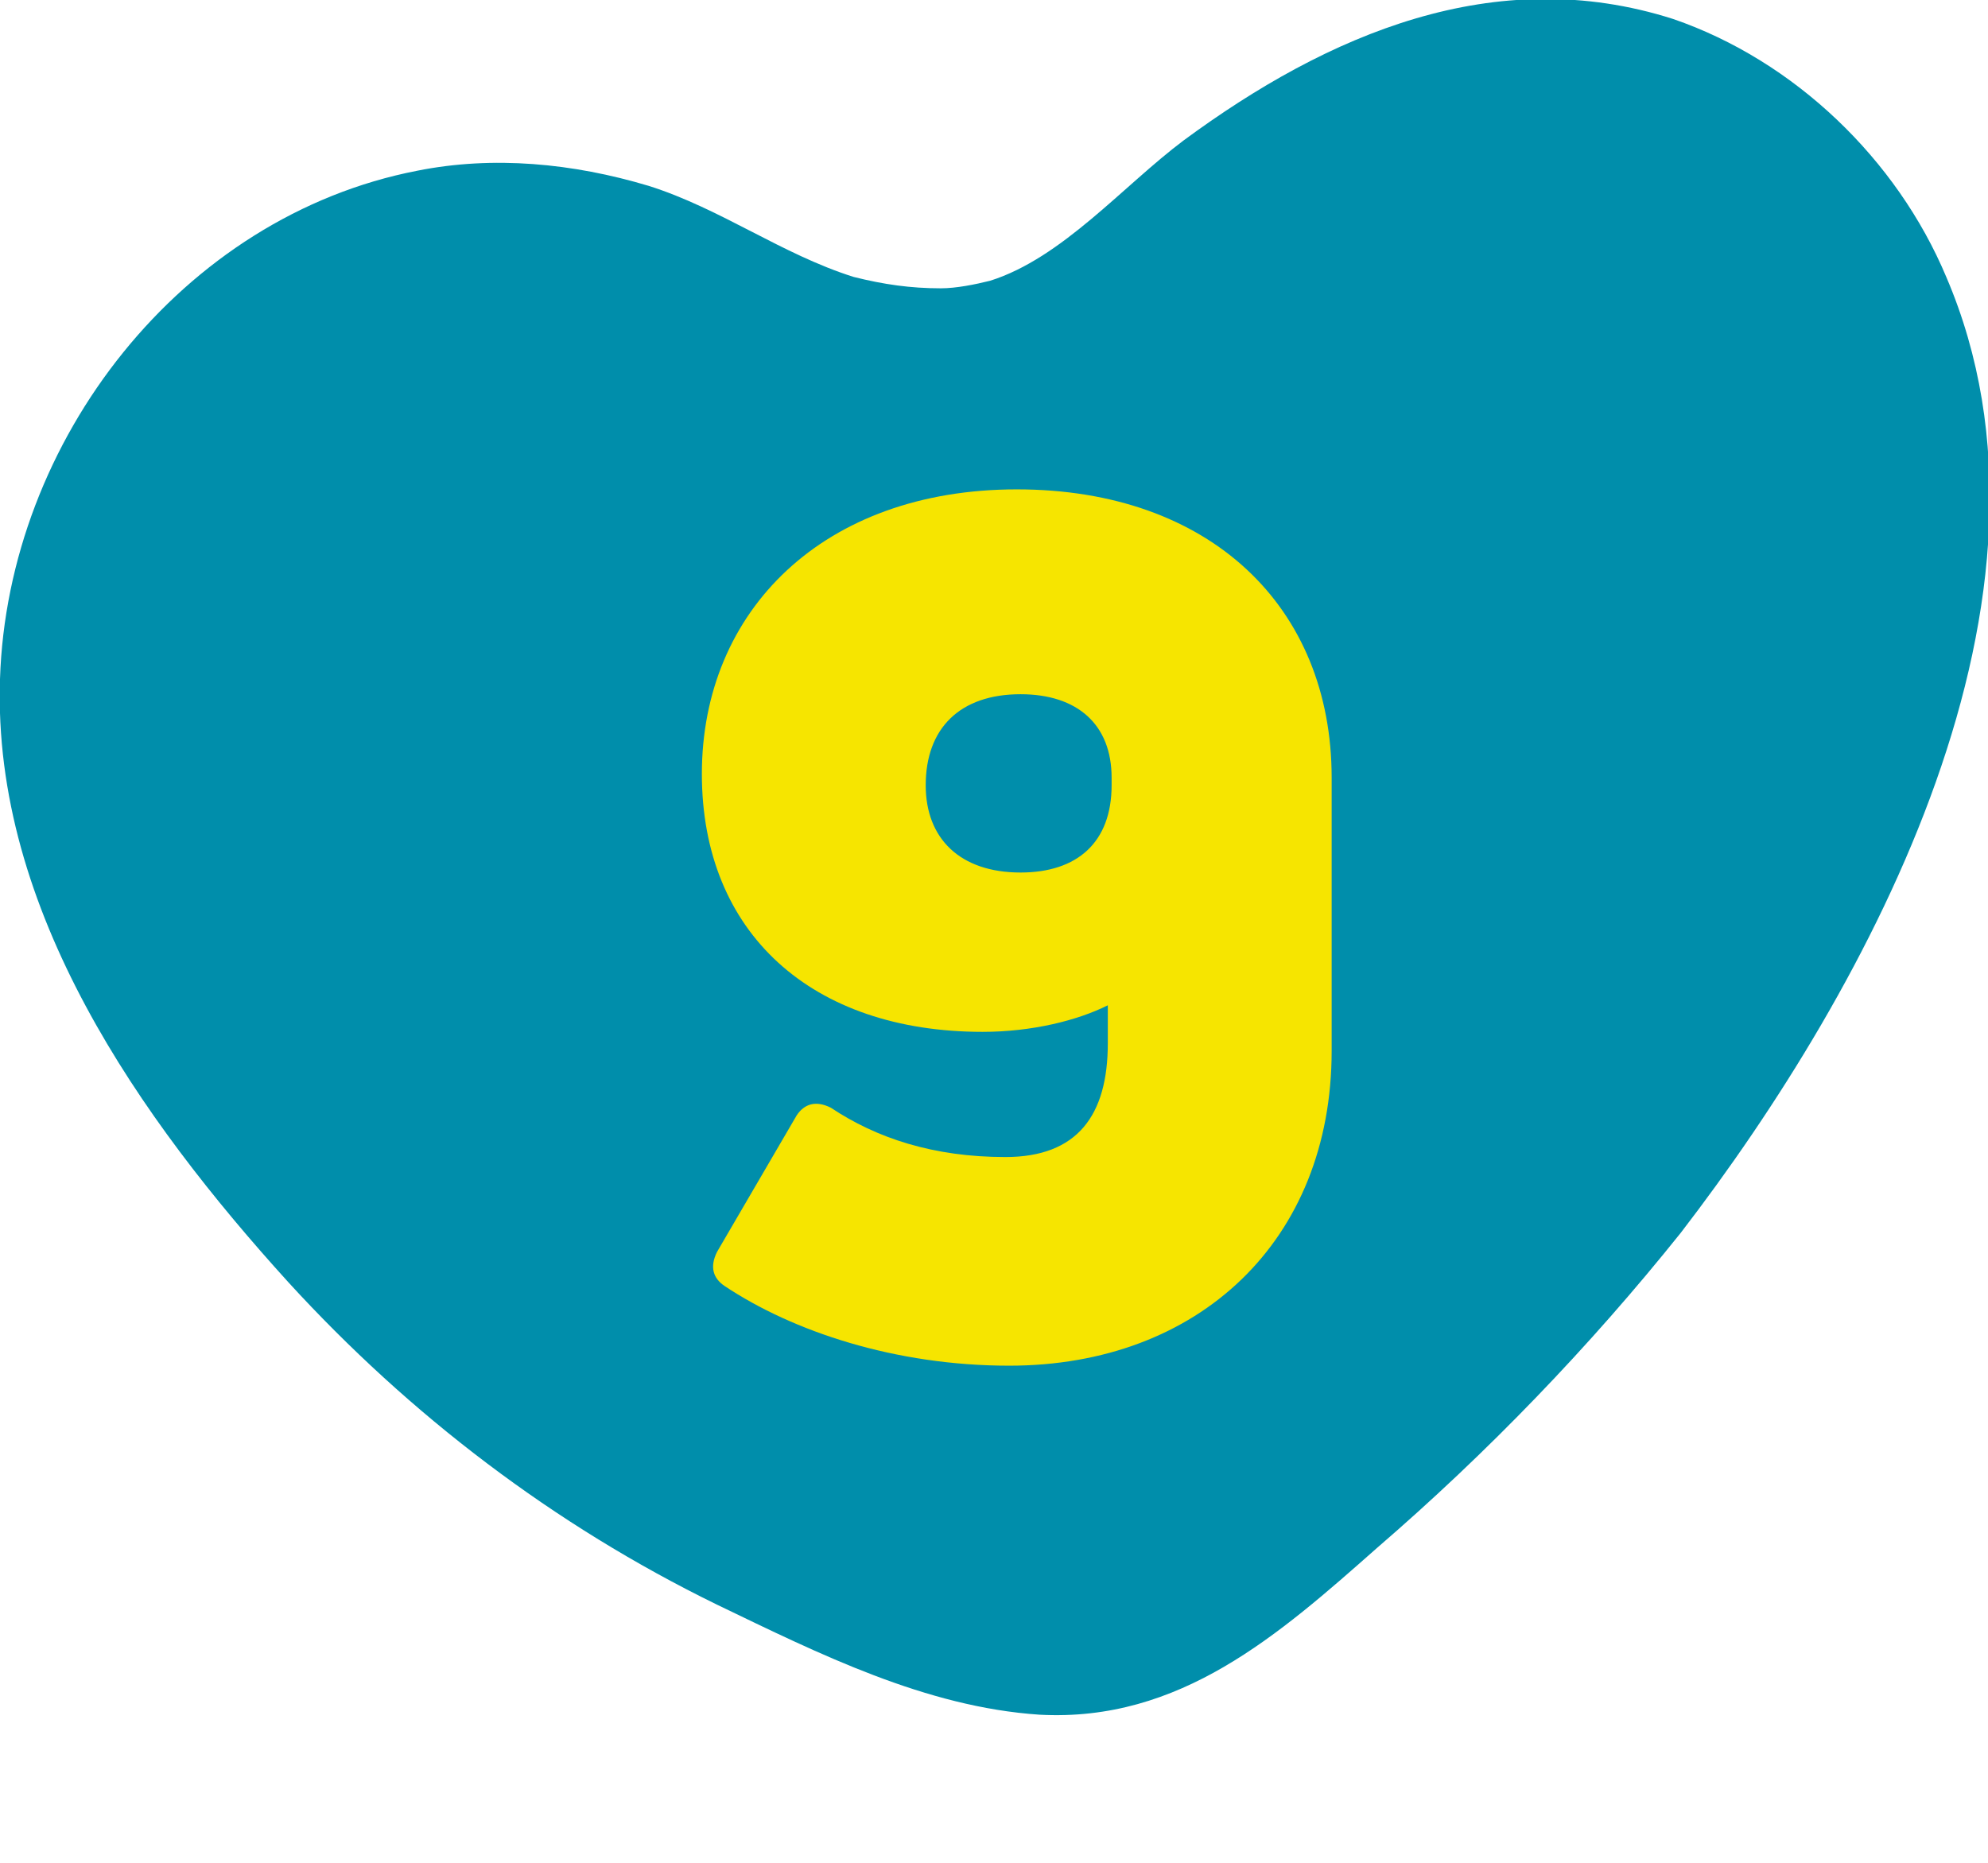
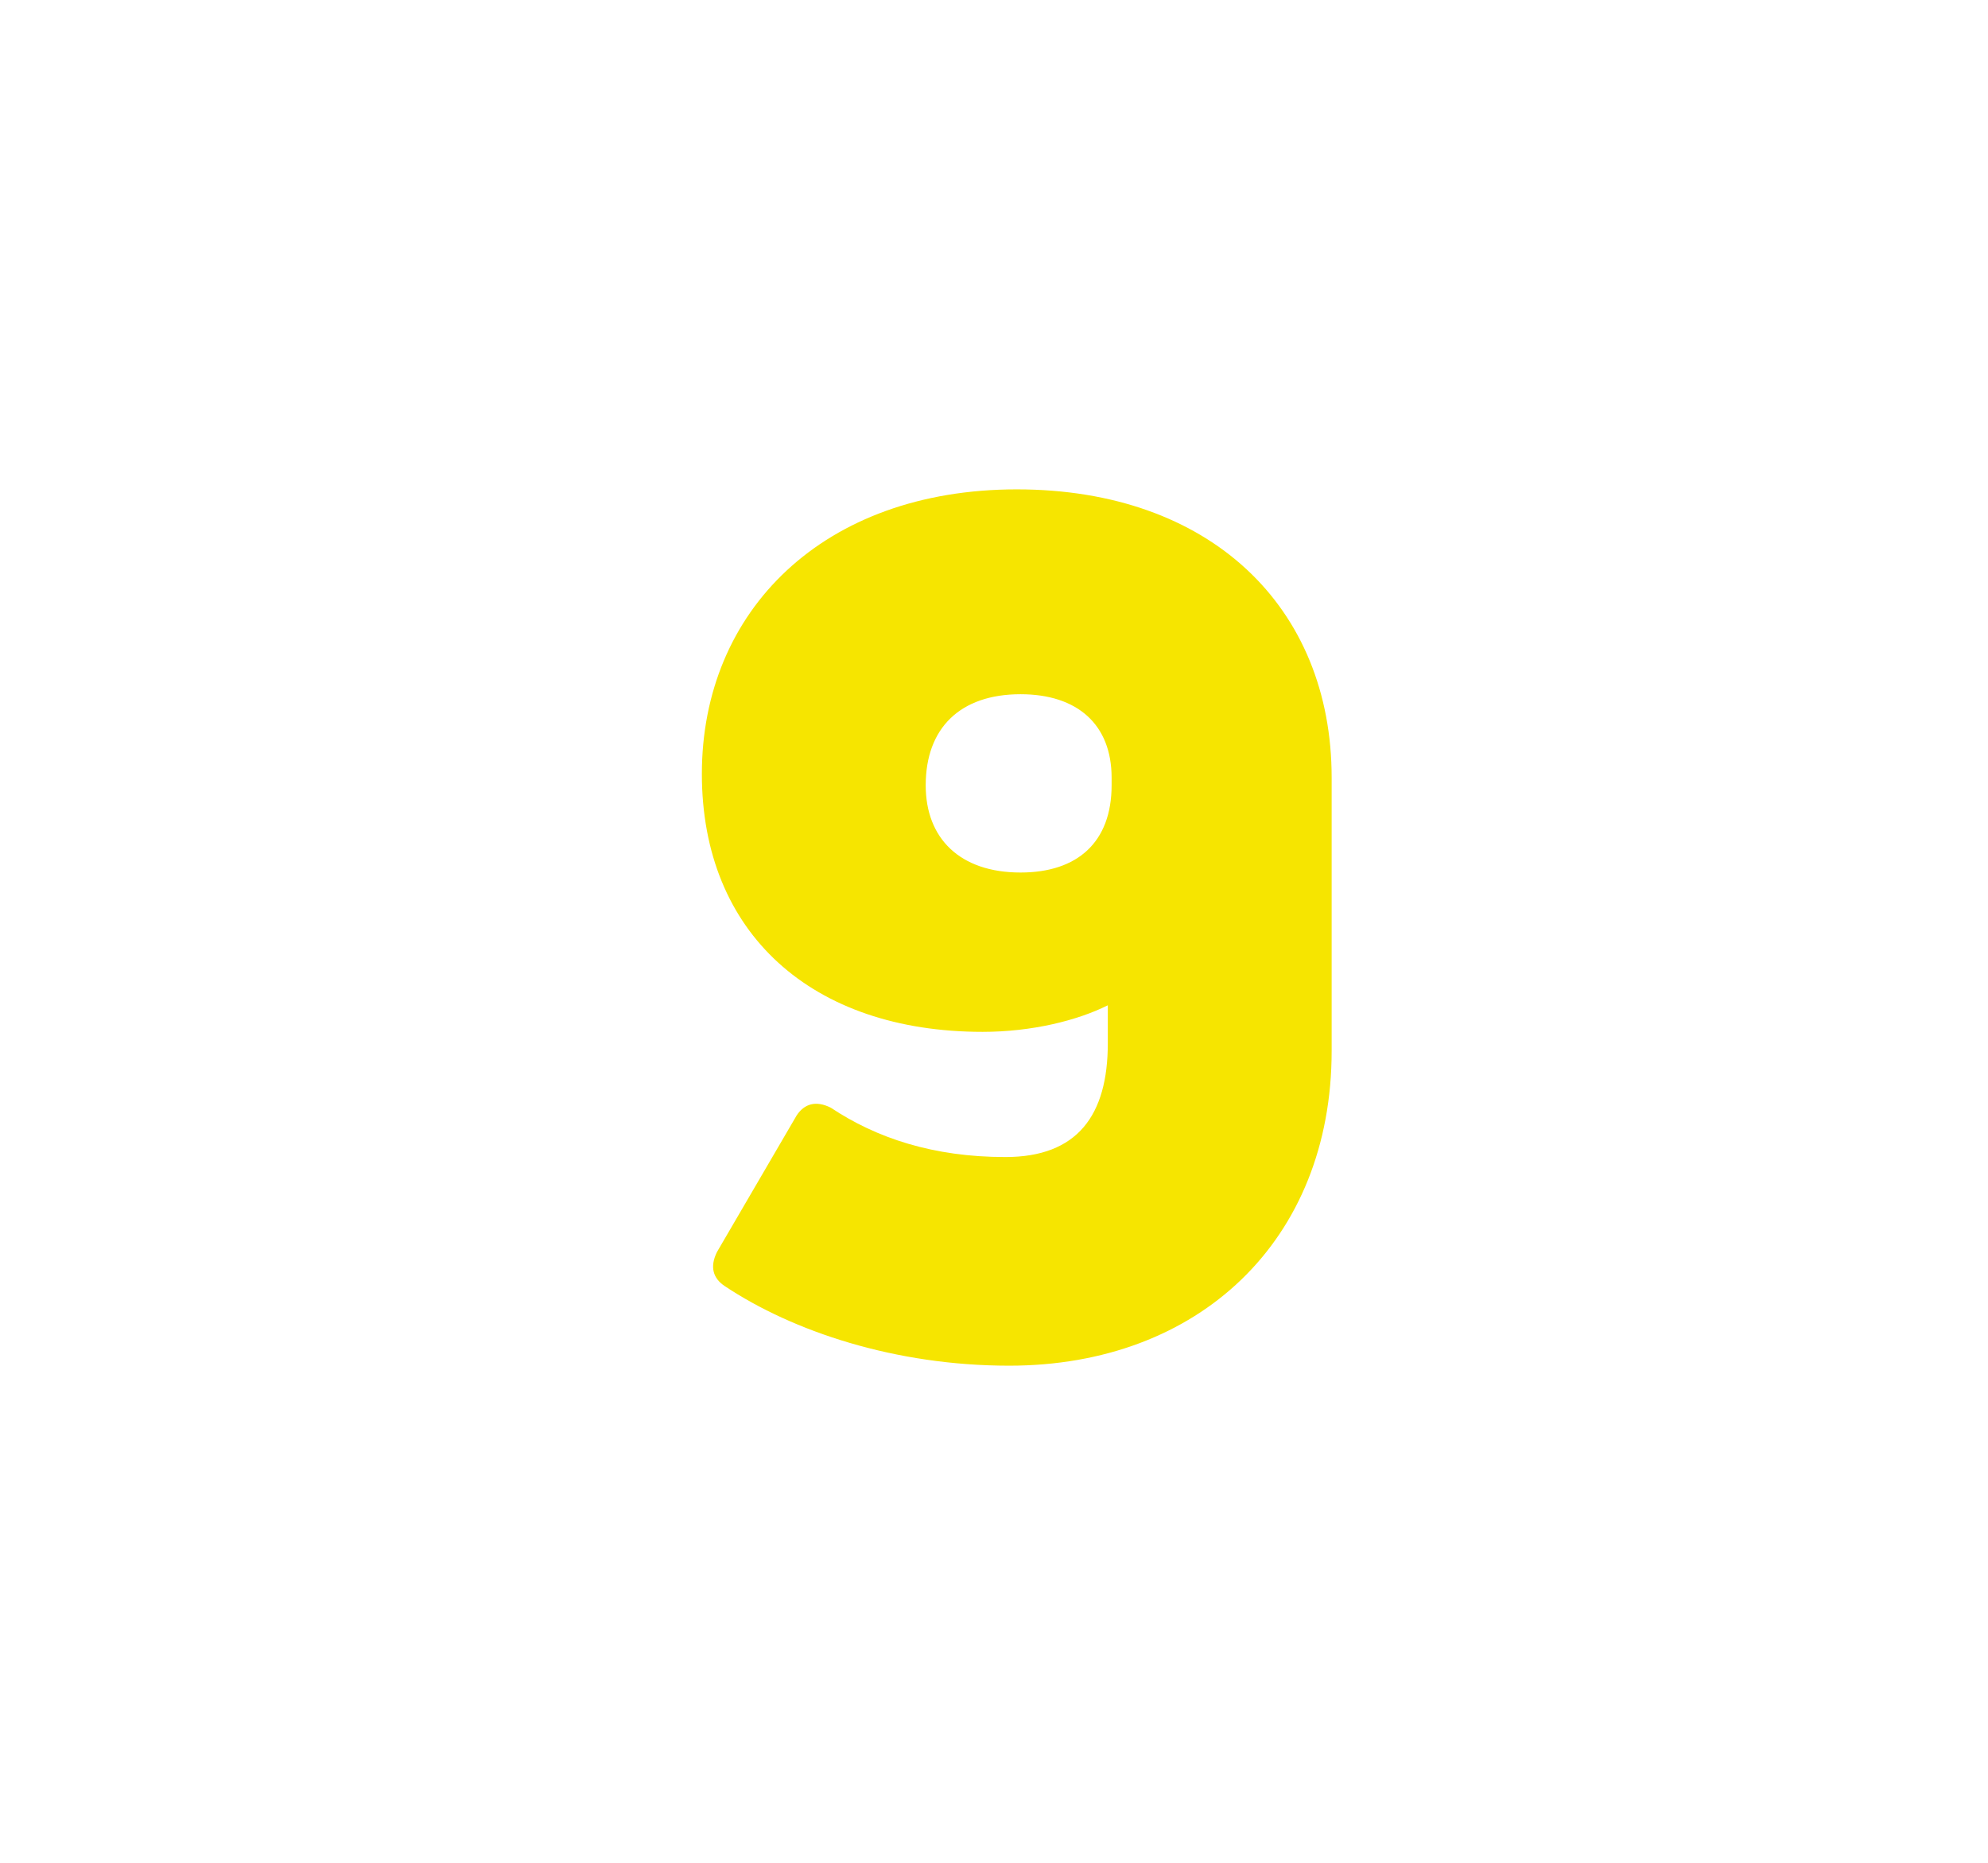
<svg xmlns="http://www.w3.org/2000/svg" version="1.1" id="Capa_1" x="0px" y="0px" viewBox="0 0 52.4 49.1" style="enable-background:new 0 0 52.4 49.1;" xml:space="preserve">
  <style type="text/css">
	.st0{fill:#008EAB;}
	.st1{fill:#F6E500;}
</style>
  <g>
    <g id="wSUAfo_13_">
      <g>
-         <path class="st0" d="M24.8,7.6c-0.8,0-1.5-0.1-2.3-0.3c-1.9-0.6-3.5-1.8-5.4-2.4c-2-0.6-4.1-0.8-6.1-0.4C4.8,5.7,0.2,11.6,0,17.9     C-0.2,24,3.7,29.5,7.6,33.8c3.2,3.5,7,6.4,11.3,8.5c2.7,1.3,5.5,2.7,8.5,2.9c3.7,0.2,6.3-2.1,8.9-4.4c2.9-2.5,5.6-5.3,8-8.3     c5-6.5,10.6-16.8,7-25.2c-1.3-3.1-4-5.7-7.2-6.8C39.4-1,35,0.9,31.2,3.7c-1.6,1.2-3.2,3.1-5.1,3.7C25.7,7.5,25.2,7.6,24.8,7.6z" />
-       </g>
+         </g>
    </g>
  </g>
  <g>
    <path class="st1" d="M26.8,12.9c5.1,0,8.3,3.1,8.3,7.6v7.2c0,5-3.5,8.3-8.5,8.3c-3,0-5.7-0.9-7.5-2.1c-0.3-0.2-0.4-0.5-0.2-0.9   l2.1-3.6c0.2-0.3,0.5-0.4,0.9-0.2c1.2,0.8,2.7,1.3,4.6,1.3c1.9,0,2.7-1.1,2.7-3v-1c-0.8,0.4-2,0.7-3.3,0.7c-4.5,0-7.4-2.6-7.4-6.8   C18.5,16.1,21.7,12.9,26.8,12.9z M26.9,23c1.5,0,2.4-0.8,2.4-2.3v-0.2c0-1.4-0.9-2.2-2.4-2.2c-1.6,0-2.5,0.9-2.5,2.4   C24.4,22.1,25.3,23,26.9,23z" />
  </g>
</svg>